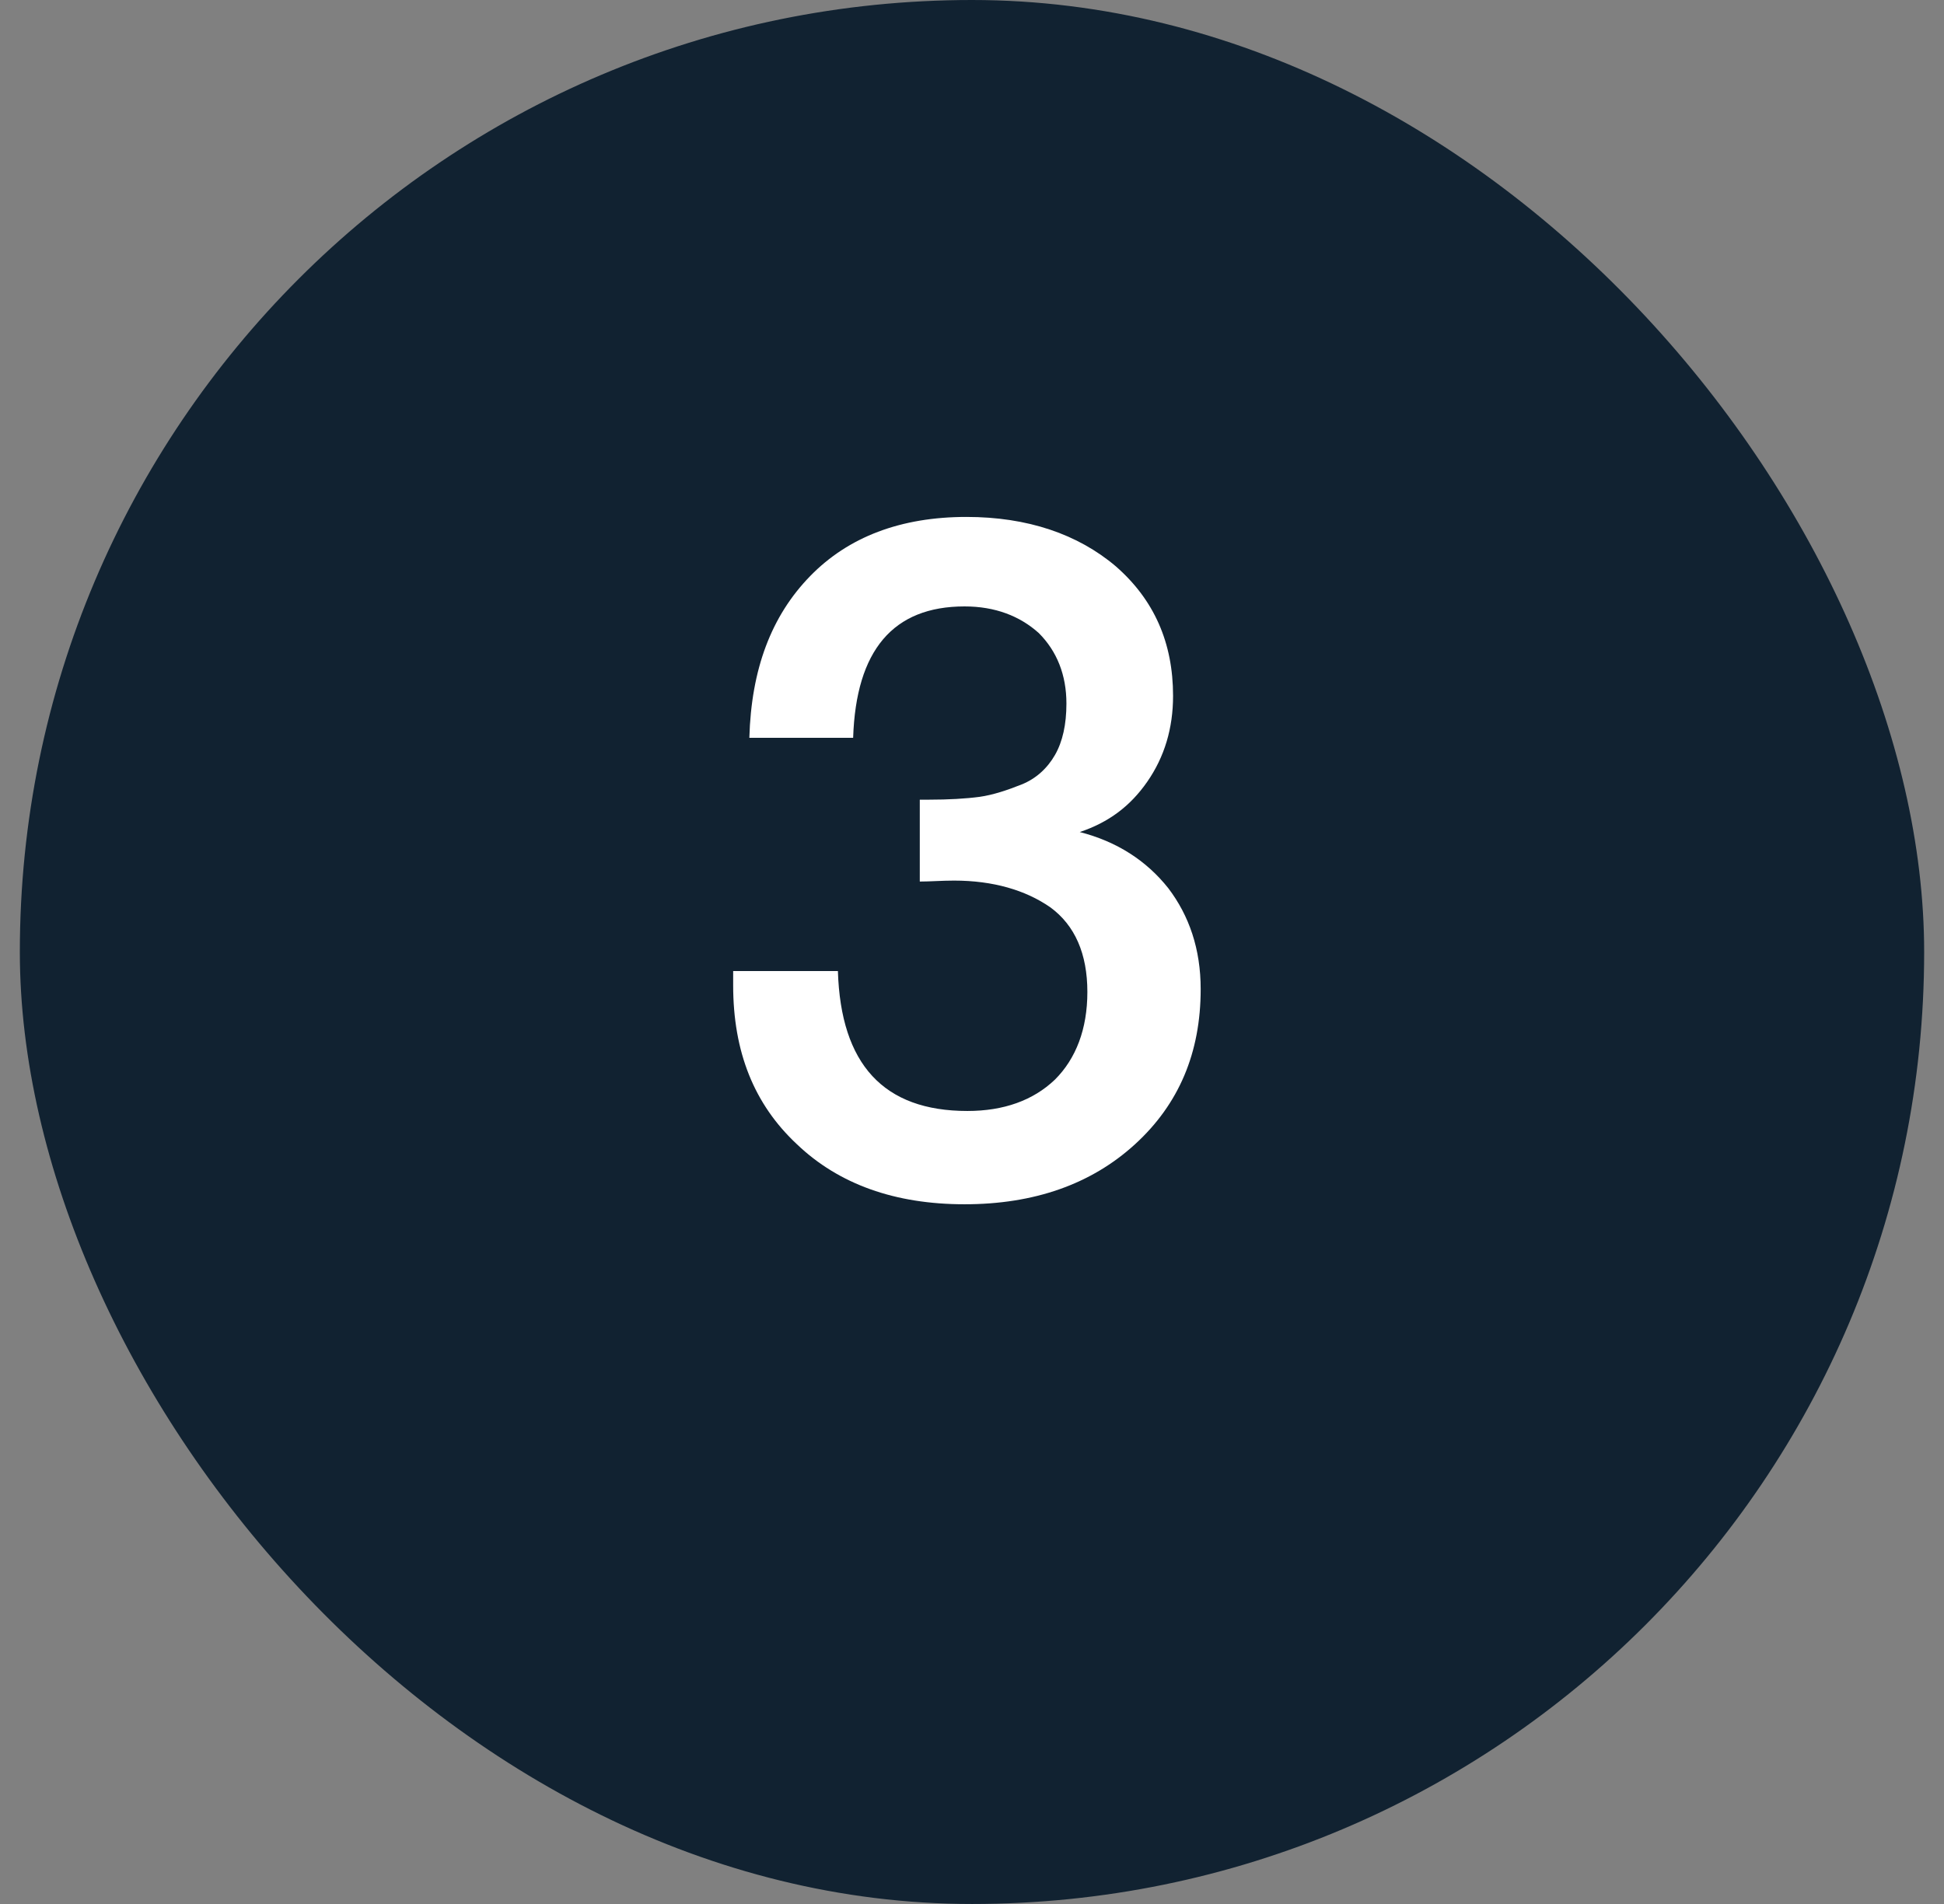
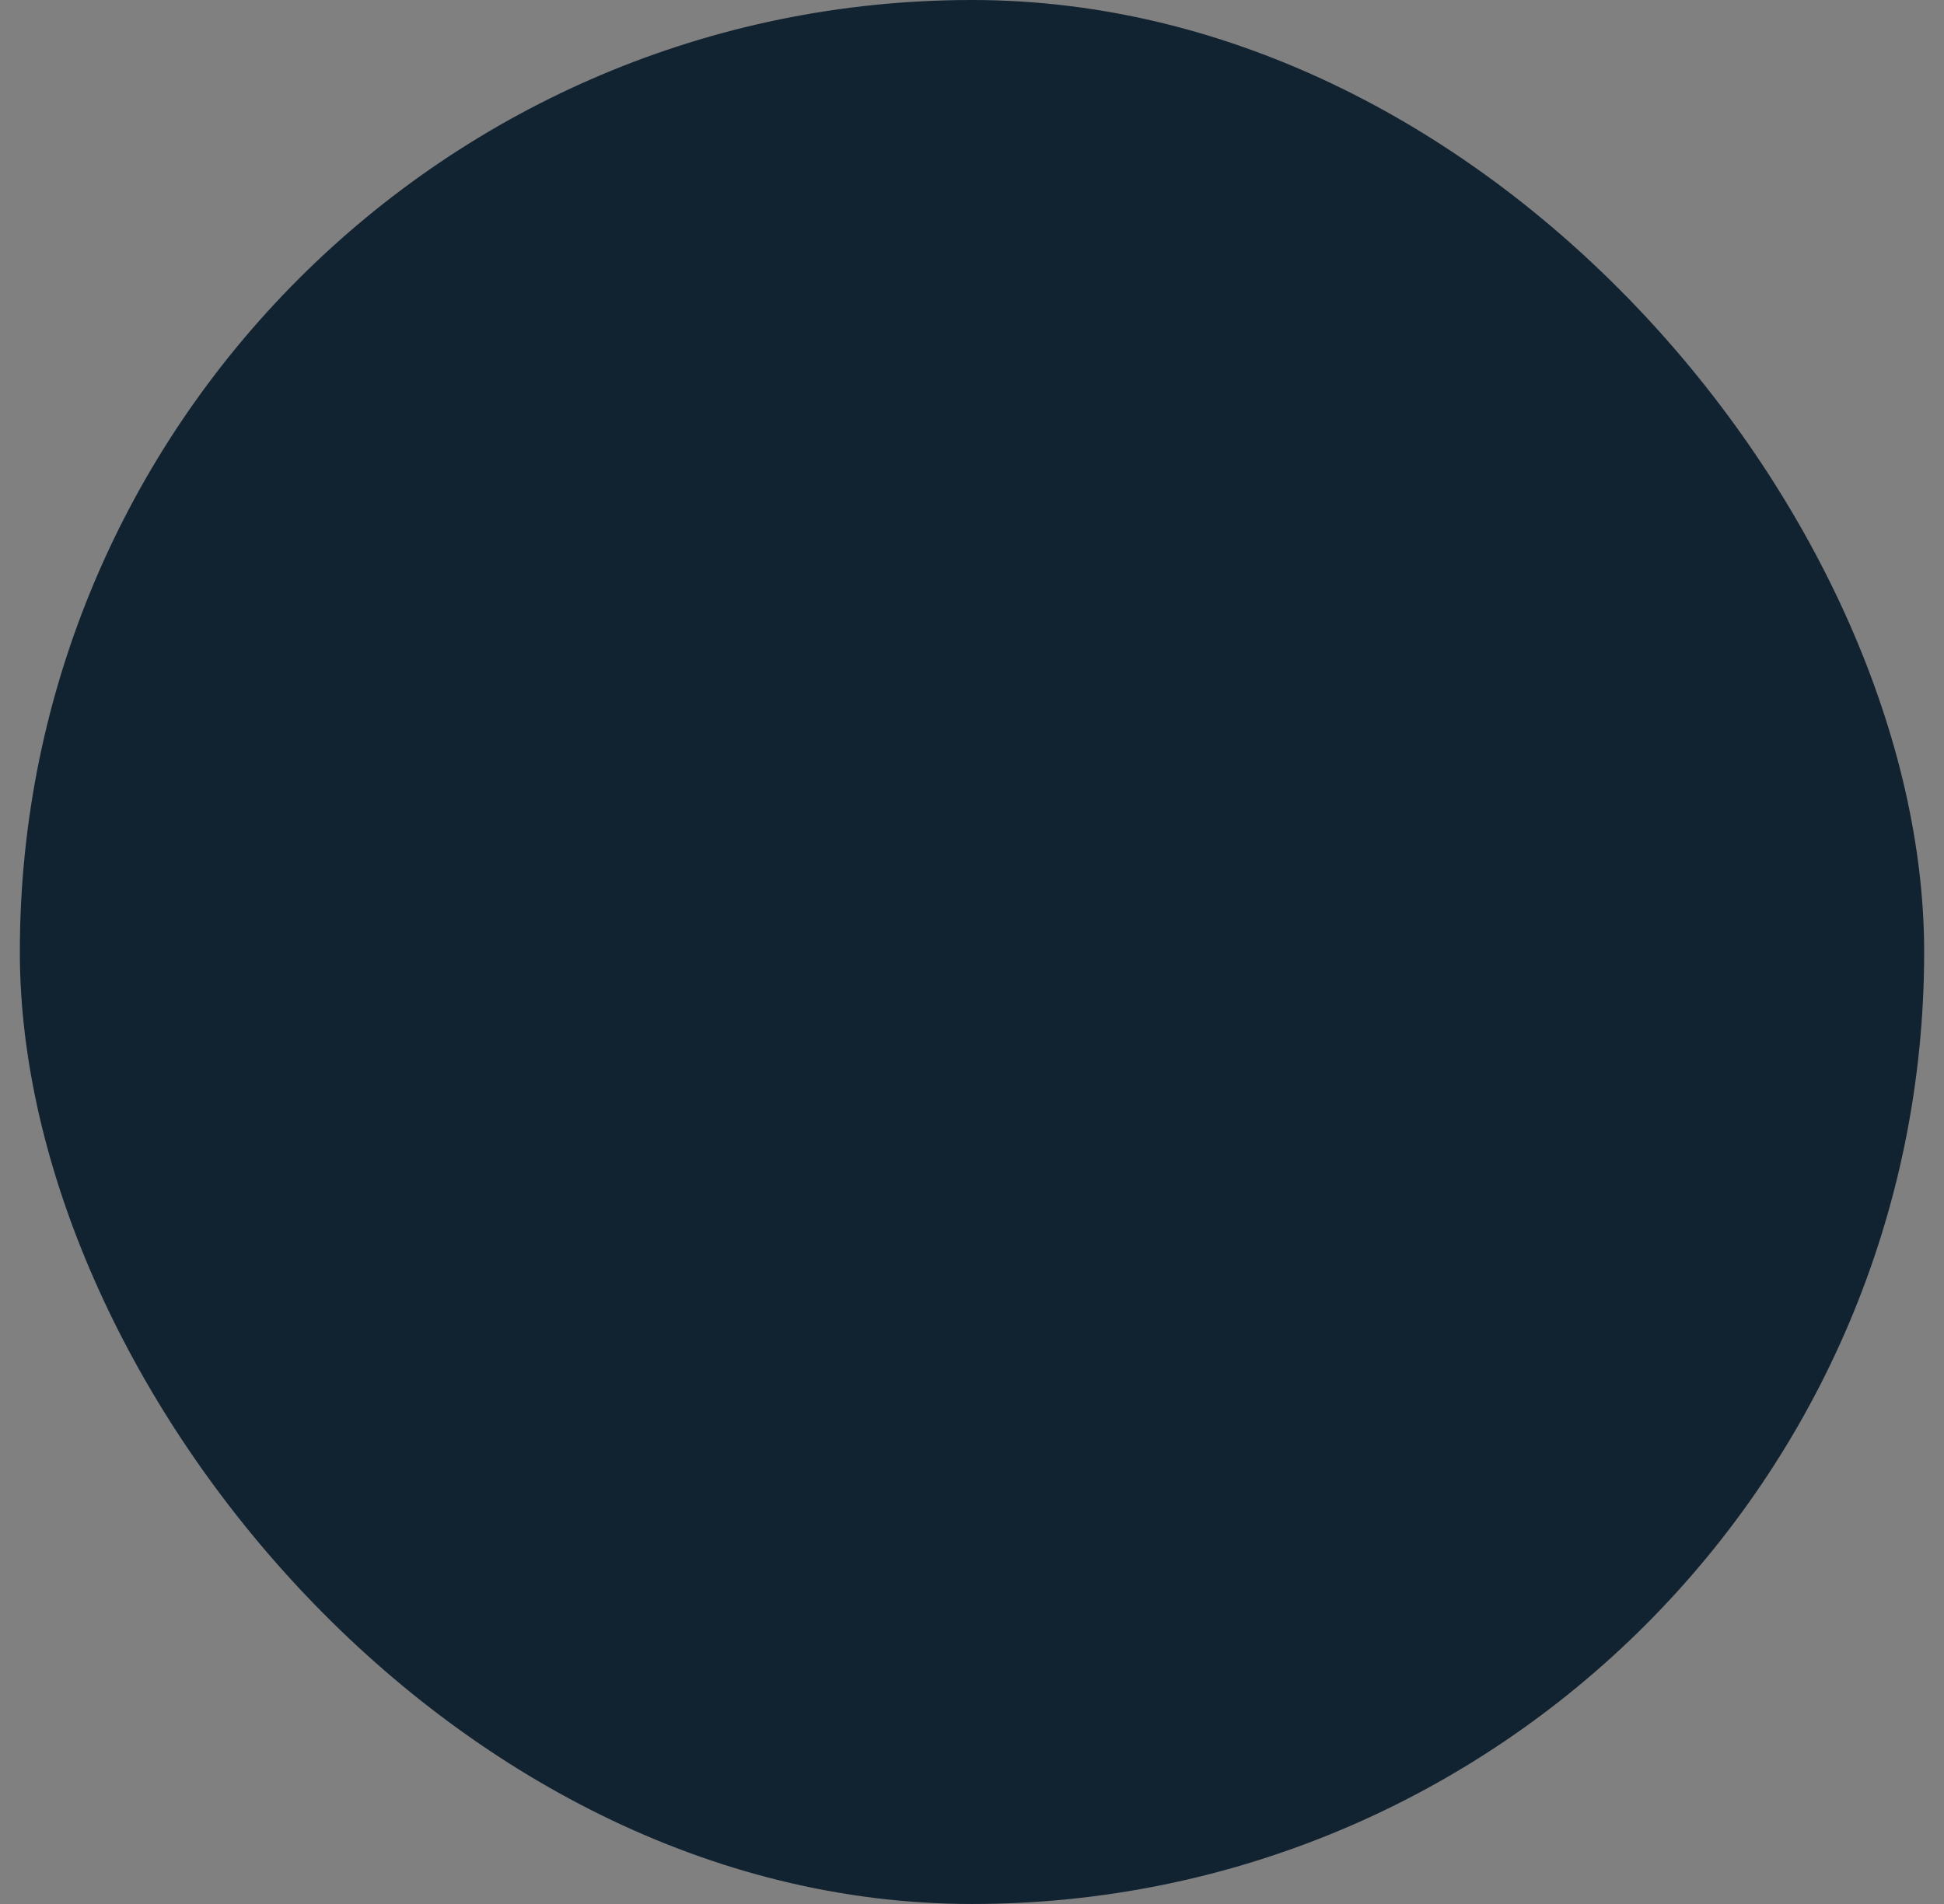
<svg xmlns="http://www.w3.org/2000/svg" width="49" height="48" viewBox="0 0 49 48" fill="none">
  <rect x="0" y="0" width="49" height="48" fill="#808080" stroke="none" />
  <rect x="0.5" width="48" height="48" rx="24" fill="#112231" />
-   <path d="M18.888 18.6C18.936 16.872 19.44 15.528 20.424 14.52C21.384 13.536 22.704 13.032 24.36 13.032C25.896 13.032 27.168 13.464 28.128 14.28C29.088 15.12 29.568 16.2 29.568 17.544C29.568 18.36 29.352 19.08 28.92 19.704C28.488 20.328 27.936 20.736 27.216 20.976C28.152 21.216 28.896 21.696 29.448 22.392C29.976 23.088 30.264 23.928 30.264 24.936C30.264 26.544 29.712 27.84 28.608 28.848C27.504 29.856 26.064 30.36 24.312 30.36C22.56 30.36 21.144 29.856 20.088 28.848C19.008 27.84 18.48 26.52 18.48 24.84V24.48H21.12C21.192 26.832 22.272 28.008 24.384 28.008C25.296 28.008 26.04 27.744 26.592 27.216C27.12 26.688 27.408 25.944 27.408 25.008C27.408 24.048 27.096 23.328 26.472 22.872C25.848 22.44 25.032 22.2 24.048 22.2C23.736 22.2 23.448 22.224 23.184 22.224V20.16H23.424C23.904 20.16 24.336 20.136 24.696 20.088C25.032 20.04 25.392 19.92 25.752 19.776C26.112 19.632 26.4 19.368 26.592 19.032C26.784 18.696 26.88 18.264 26.88 17.736C26.88 17.016 26.64 16.416 26.184 15.96C25.704 15.528 25.08 15.288 24.312 15.288C22.512 15.288 21.576 16.392 21.504 18.6H18.888Z" fill="white" />
</svg>